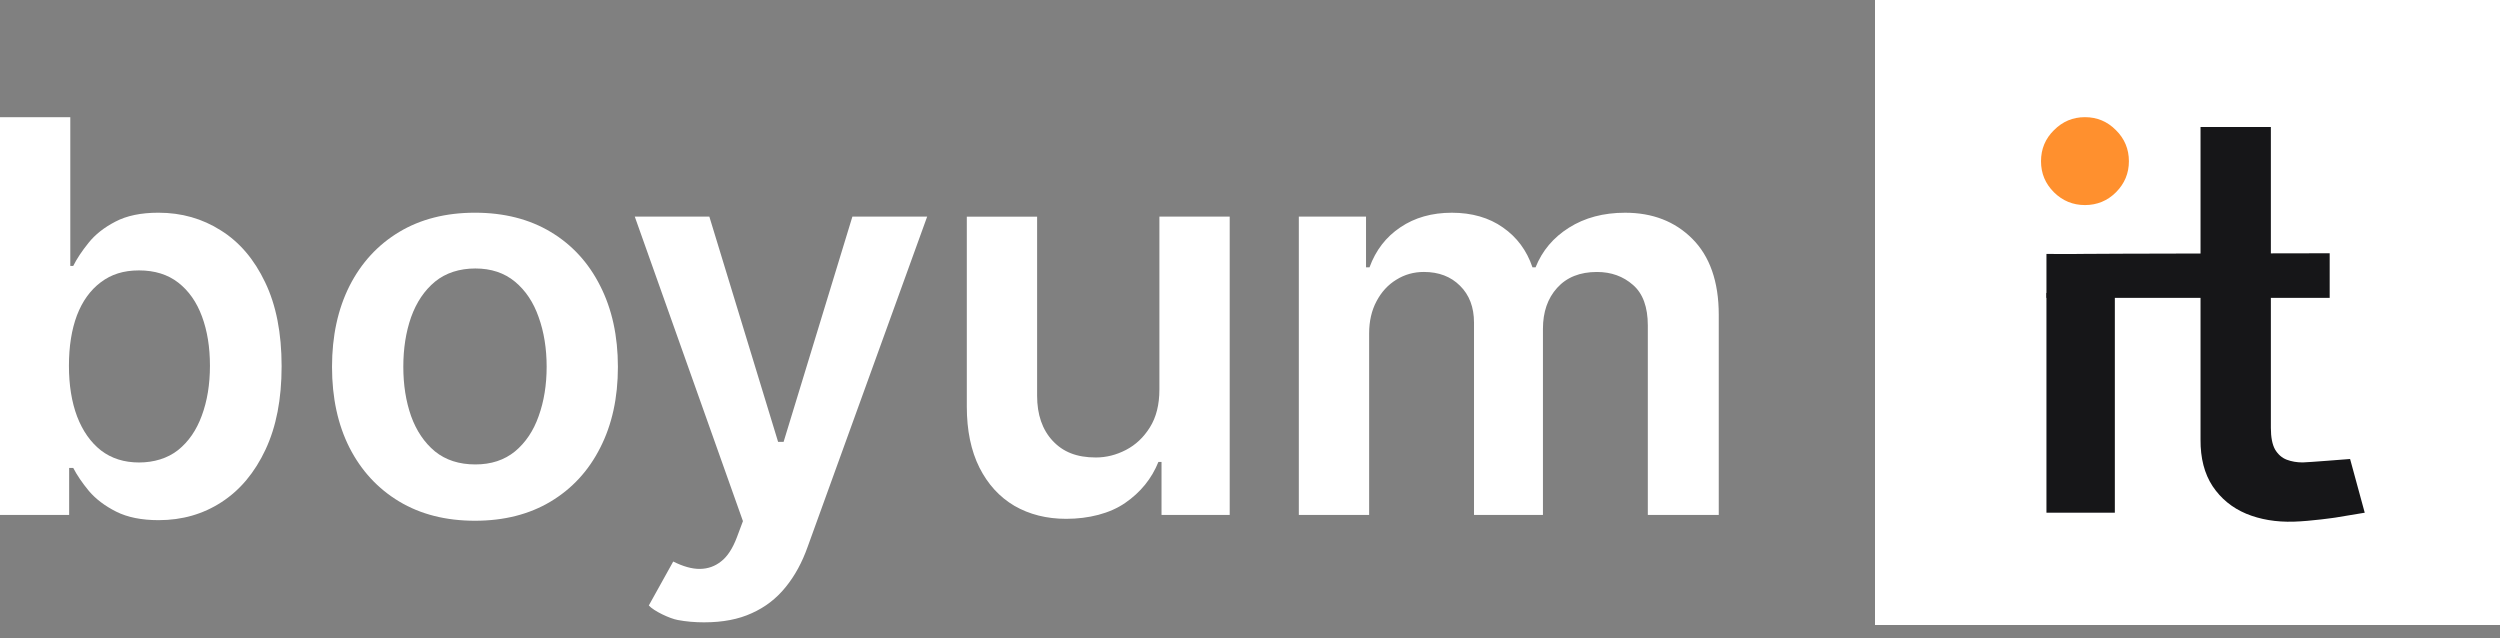
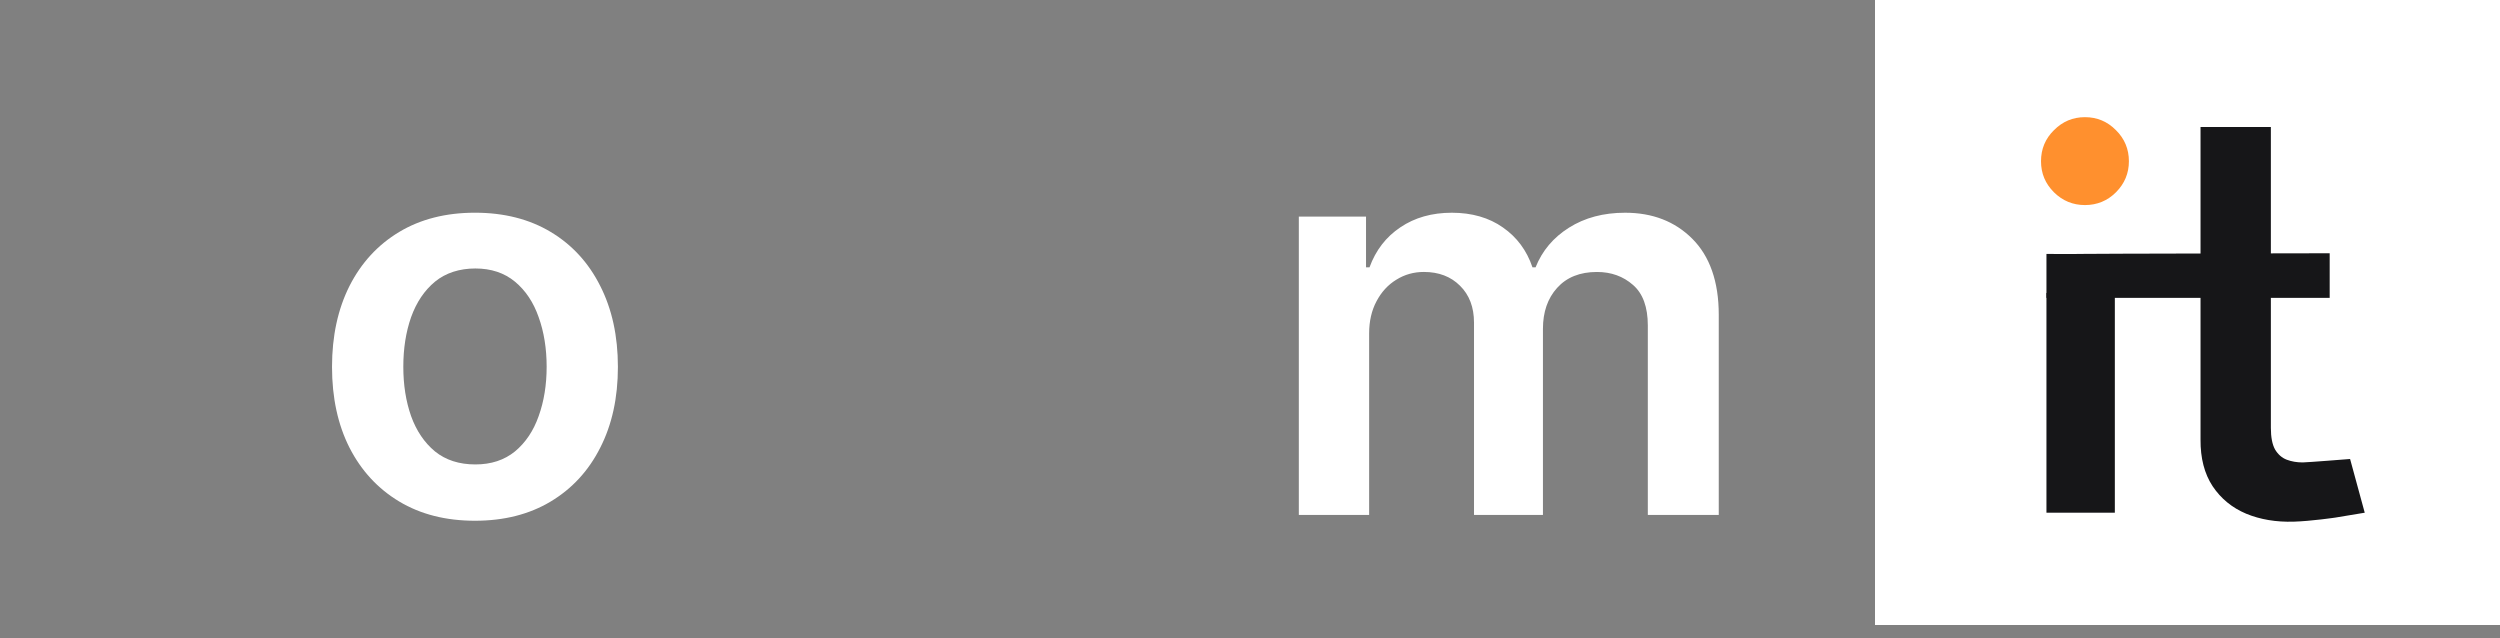
<svg xmlns="http://www.w3.org/2000/svg" width="141" height="36" viewBox="0 0 141 36" fill="none">
  <rect x="0" y="0" width="141" height="36" fill="#808080" stroke="none" />
  <g clip-path="url(#clip0_7008_13943)">
    <path d="M141 0H105.75V35.25H141V0Z" fill="white" />
    <path d="M115.42 28.916V16.523H119.277V28.916H115.42Z" fill="#161618" />
    <path d="M131.394 14.283V16.799H115.42V14.321C115.42 14.321 116.972 14.336 117.317 14.321C117.662 14.306 131.395 14.284 131.395 14.284L131.394 14.283ZM124.111 7.161H128.077V24.131C128.077 24.665 128.157 25.074 128.317 25.358C128.486 25.636 128.704 25.826 128.974 25.928C129.244 26.03 129.543 26.081 129.872 26.081C130.121 26.081 132.545 25.887 132.545 25.887L133.371 28.917L131.719 29.191C131.719 29.191 130.361 29.392 129.368 29.422C128.375 29.451 127.48 29.302 126.684 28.973C125.888 28.637 125.256 28.119 124.789 27.418C124.329 26.717 124.102 25.841 124.11 24.789V7.161H124.111Z" fill="#161618" />
    <path d="M115.845 10.847C116.332 11.326 116.915 11.566 117.592 11.566C118.268 11.566 118.859 11.326 119.338 10.847C119.825 10.36 120.07 9.775 120.07 9.093C120.07 8.412 119.826 7.819 119.338 7.34C118.858 6.853 118.275 6.608 117.592 6.608C116.908 6.608 116.332 6.852 115.845 7.34C115.357 7.819 115.113 8.404 115.113 9.093C115.113 9.783 115.357 10.359 115.845 10.847Z" fill="#FF902E" />
-     <path d="M0 29.041V6.609H3.965V14.999H4.13C4.334 14.59 4.623 14.156 4.995 13.695C5.367 13.228 5.871 12.83 6.507 12.501C7.142 12.165 7.953 11.997 8.938 11.997C10.237 11.997 11.409 12.329 12.454 12.994C13.506 13.65 14.338 14.626 14.952 15.918C15.572 17.203 15.883 18.781 15.883 20.65C15.883 22.52 15.58 24.068 14.974 25.36C14.368 26.653 13.543 27.639 12.498 28.318C11.455 28.997 10.271 29.337 8.949 29.337C7.986 29.337 7.186 29.176 6.55 28.855C5.914 28.534 5.404 28.147 5.017 27.694C4.637 27.233 4.341 26.799 4.13 26.39H3.9V29.041H0ZM3.888 20.629C3.888 21.717 4.041 22.671 4.348 23.488C4.662 24.306 5.111 24.945 5.696 25.405C6.287 25.858 7.003 26.084 7.842 26.084C8.681 26.084 9.452 25.851 10.044 25.384C10.636 24.909 11.081 24.263 11.38 23.445C11.687 22.619 11.841 21.681 11.841 20.629C11.841 19.578 11.691 18.658 11.391 17.847C11.092 17.037 10.646 16.401 10.055 15.941C9.463 15.481 8.726 15.251 7.842 15.251C6.959 15.251 6.276 15.474 5.685 15.919C5.093 16.364 4.644 16.989 4.337 17.792C4.037 18.595 3.888 19.541 3.888 20.629Z" fill="white" />
    <path d="M26.788 29.37C25.145 29.37 23.721 29.008 22.516 28.285C21.311 27.562 20.377 26.55 19.712 25.251C19.055 23.952 18.726 22.433 18.726 20.694C18.726 18.956 19.055 17.434 19.712 16.127C20.377 14.819 21.311 13.805 22.516 13.082C23.721 12.359 25.145 11.997 26.788 11.997C28.431 11.997 29.855 12.359 31.06 13.082C32.265 13.805 33.196 14.819 33.853 16.127C34.518 17.434 34.85 18.956 34.85 20.694C34.85 22.433 34.518 23.951 33.853 25.251C33.197 26.552 32.265 27.562 31.06 28.285C29.855 29.008 28.431 29.37 26.788 29.37ZM26.81 26.194C27.701 26.194 28.445 25.949 29.045 25.46C29.643 24.963 30.089 24.299 30.381 23.467C30.681 22.634 30.831 21.707 30.831 20.684C30.831 19.662 30.681 18.723 30.381 17.891C30.089 17.051 29.643 16.383 29.045 15.887C28.446 15.391 27.701 15.142 26.81 15.142C25.919 15.142 25.138 15.391 24.532 15.887C23.934 16.383 23.485 17.052 23.185 17.891C22.893 18.723 22.747 19.655 22.747 20.684C22.747 21.714 22.893 22.634 23.185 23.467C23.485 24.299 23.934 24.963 24.532 25.46C25.138 25.949 25.898 26.194 26.81 26.194Z" fill="white" />
-     <path d="M39.727 35.1C39.187 35.1 38.687 35.056 38.227 34.968C37.773 34.888 36.868 34.46 36.593 34.148L37.97 31.67C38.52 31.945 39.028 32.093 39.481 32.086C39.934 32.079 40.332 31.936 40.675 31.659C41.026 31.389 41.321 30.936 41.562 30.3L41.902 29.391L35.801 12.217H40.007L43.885 24.922H44.195L48.075 12.217H52.292L45.556 30.828C45.242 31.719 44.826 32.482 44.307 33.117C43.789 33.759 43.153 34.248 42.401 34.584C41.657 34.927 40.765 35.099 39.728 35.099L39.727 35.1Z" fill="white" />
-     <path d="M65.39 21.966V12.217H69.355V29.042H65.51V26.052H65.335C64.955 26.995 64.331 27.765 63.462 28.363C62.6 28.962 61.398 29.262 60.135 29.262C59.032 29.262 58.058 29.017 57.211 28.528C56.37 28.031 55.714 27.312 55.239 26.37C54.765 25.421 54.528 24.275 54.528 22.931V12.22H58.493V22.319C58.493 23.384 58.785 24.232 59.369 24.86C59.954 25.488 60.72 25.802 61.809 25.802C62.393 25.802 62.959 25.659 63.506 25.375C64.053 25.09 64.502 24.667 64.853 24.104C65.211 23.535 65.39 22.823 65.39 21.969V21.966Z" fill="white" />
    <path d="M73.254 29.041V12.218H77.044V15.076H77.241C77.592 14.113 78.173 13.36 78.983 12.819C79.793 12.272 80.76 11.998 81.885 11.998C83.01 11.998 83.985 12.276 84.766 12.83C85.555 13.378 86.109 14.127 86.431 15.076H86.607C86.979 14.142 87.607 13.397 88.49 12.841C89.382 12.279 90.436 11.998 91.656 11.998C93.204 11.998 94.467 12.487 95.445 13.466C96.424 14.444 96.938 15.872 96.938 17.749V29.041H92.937V18.361C92.937 17.318 92.659 16.554 92.104 16.073C91.548 15.583 90.87 15.339 90.067 15.339C89.11 15.339 88.361 15.638 87.821 16.237C87.287 16.828 87.022 17.599 87.022 18.548V29.041H83.134V18.197C83.134 17.328 82.871 16.634 82.345 16.116C81.826 15.597 81.147 15.338 80.307 15.338C79.738 15.338 79.219 15.484 78.752 15.776C78.285 16.061 77.912 16.466 77.635 16.992C77.358 17.51 77.219 18.117 77.219 18.811V29.041H73.254Z" fill="white" />
  </g>
  <defs>
    <clipPath id="clip0_7008_13943">
      <rect width="141" height="35.25" fill="white" />
    </clipPath>
  </defs>
</svg>